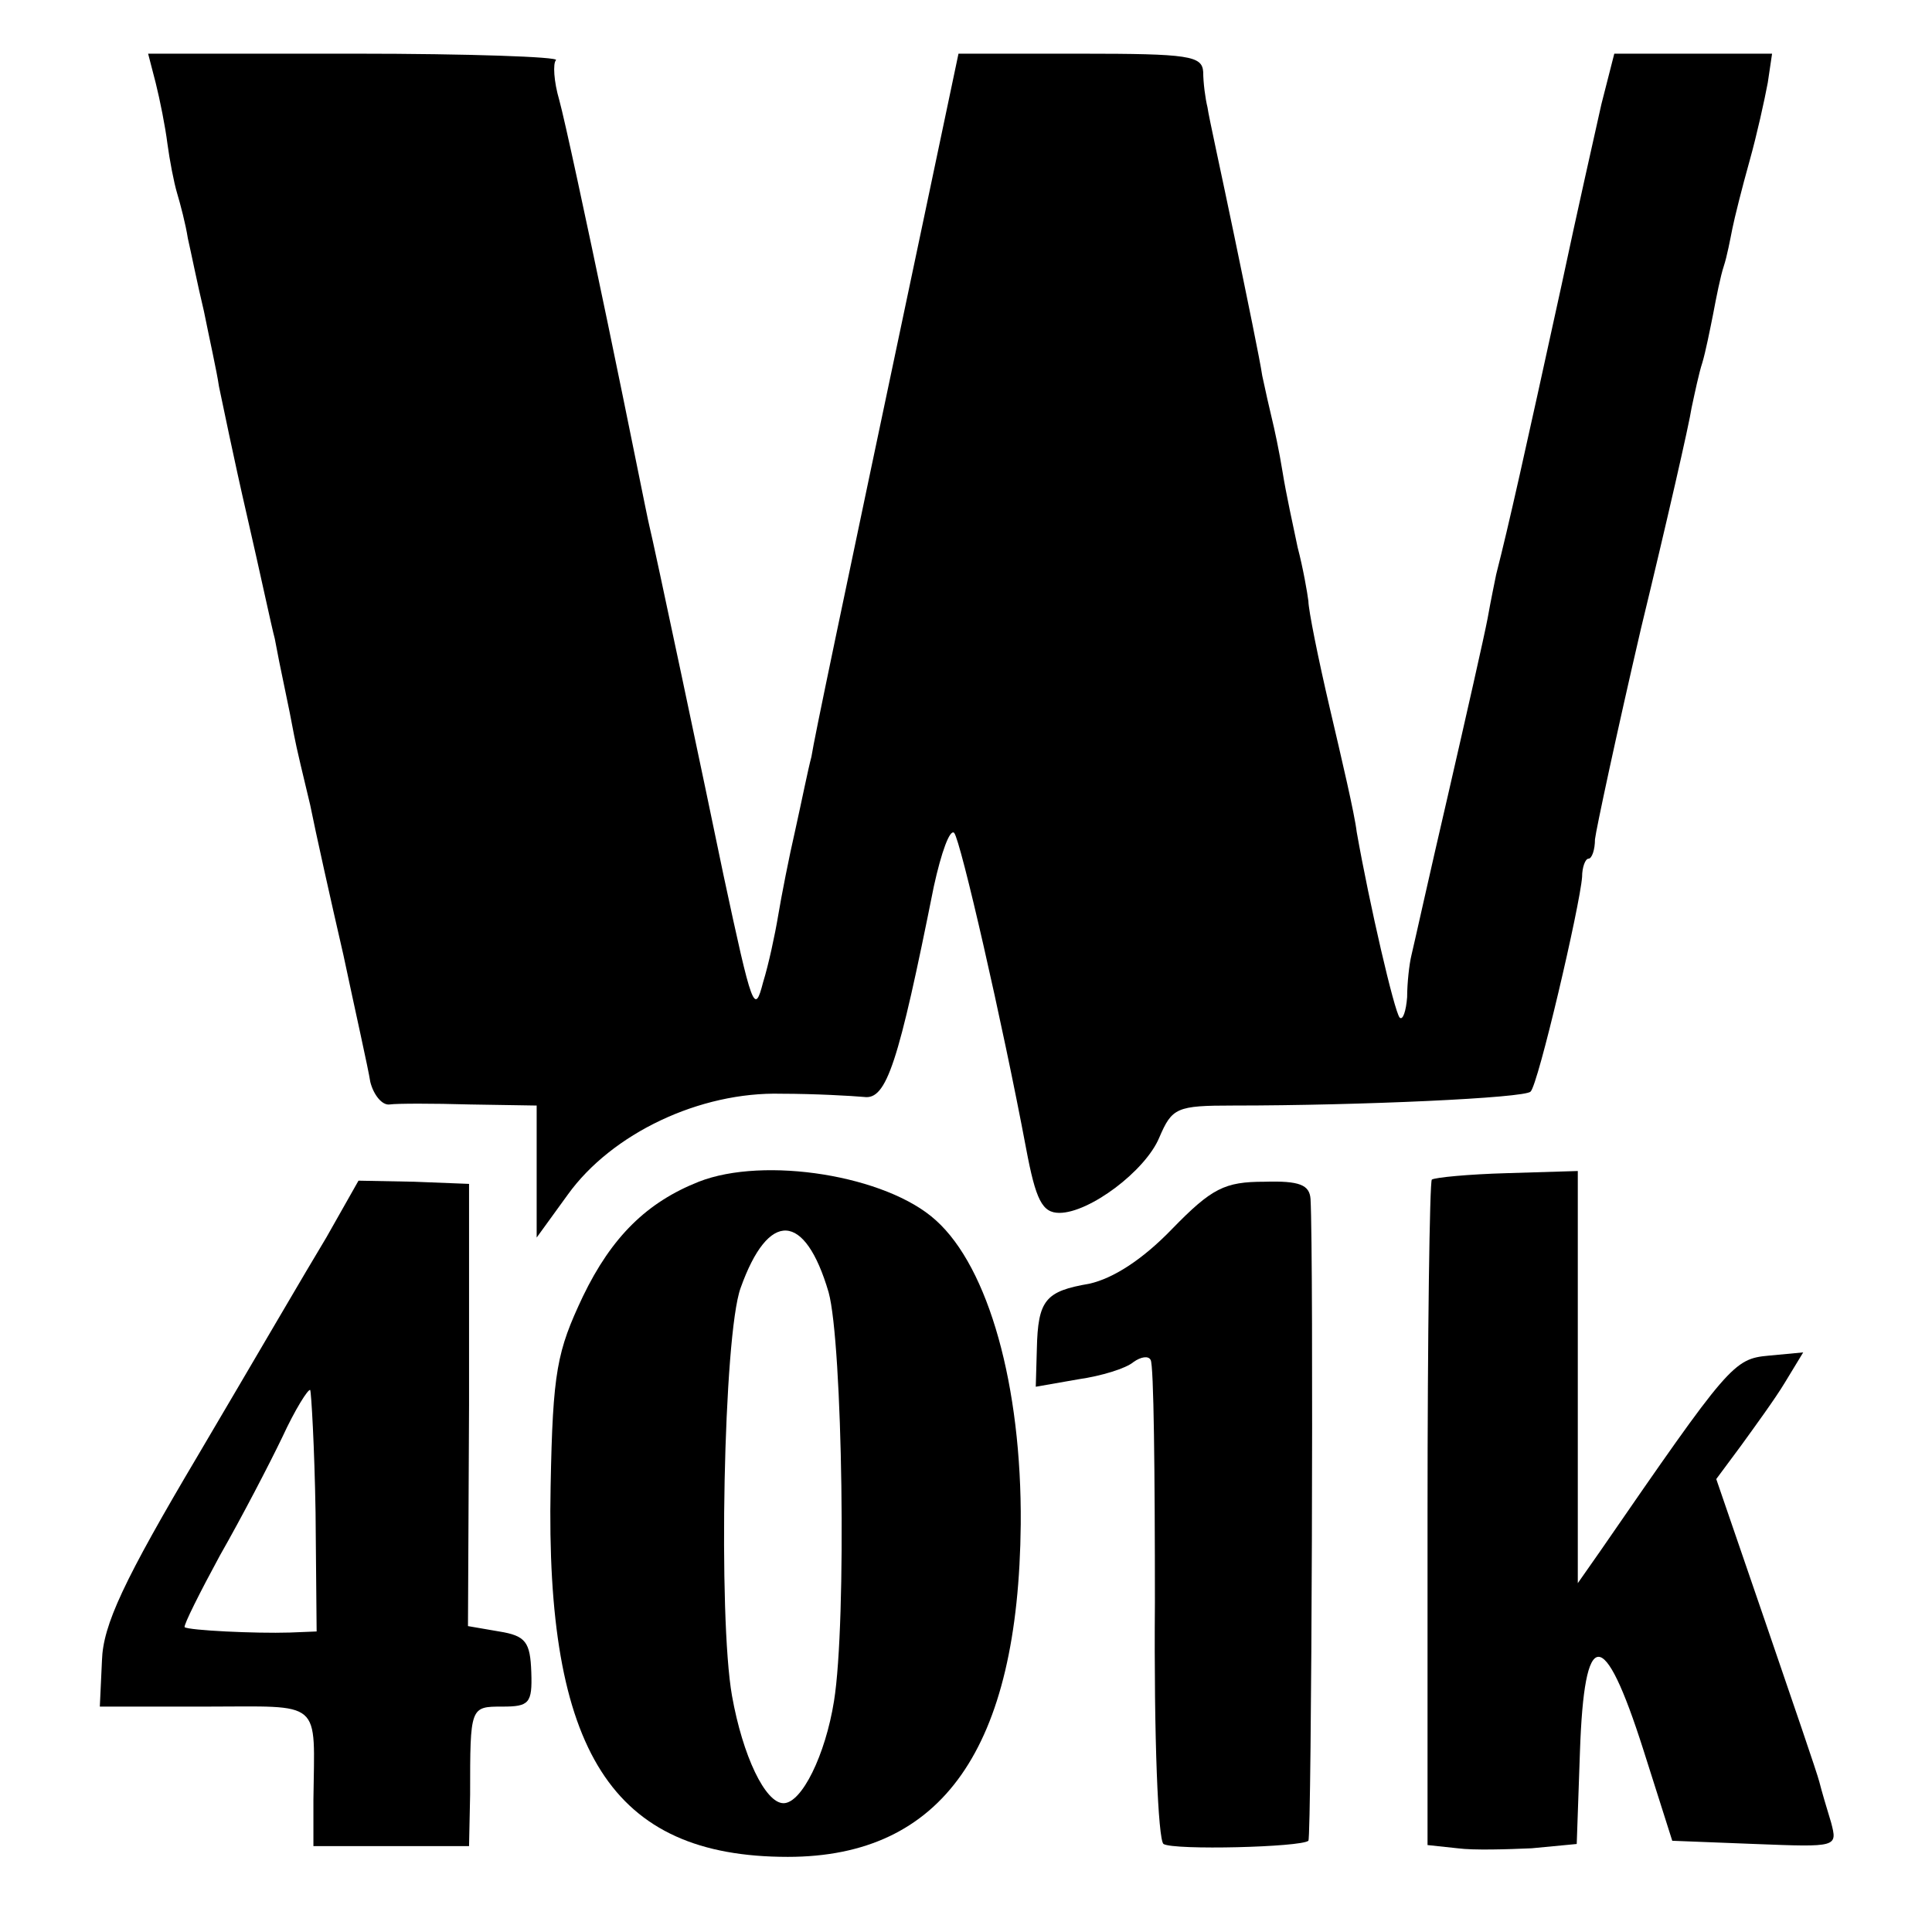
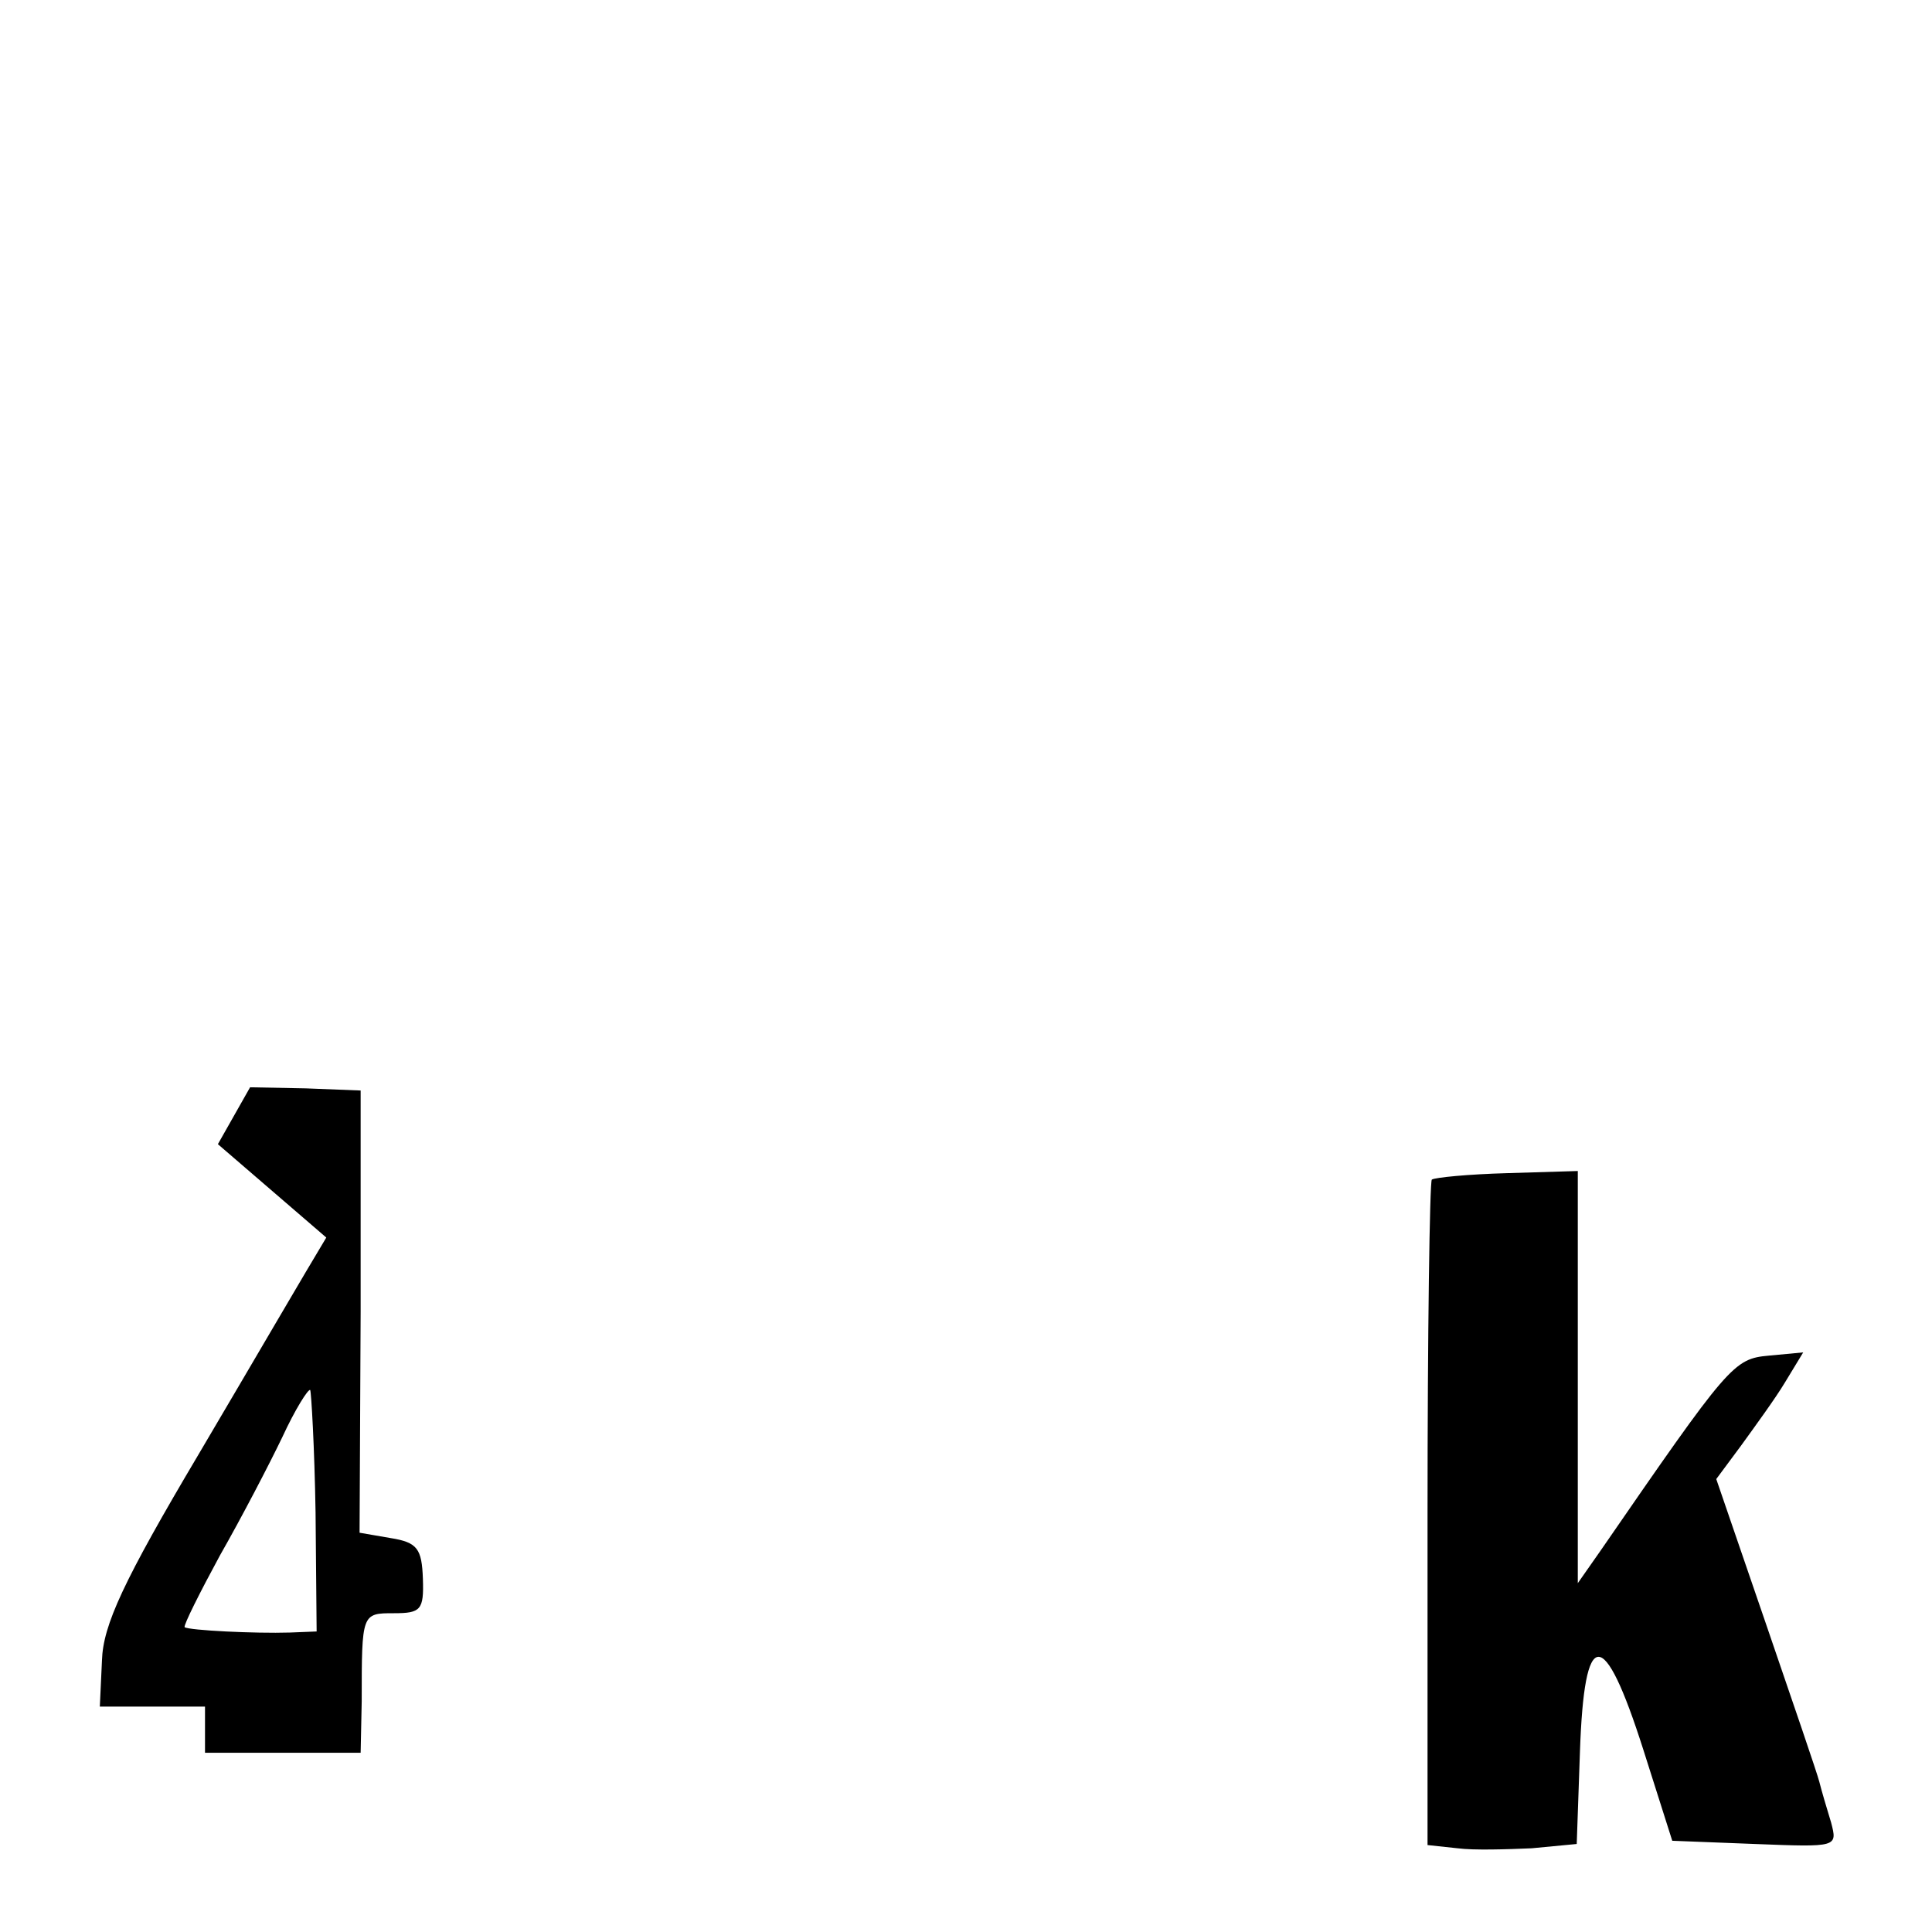
<svg xmlns="http://www.w3.org/2000/svg" version="1.0" width="180pt" height="180pt" viewBox="0 0 180 180" preserveAspectRatio="xMidYMid meet">
  <g transform="translate(0,180) scale(0.1,-0.1)" fill="#000000" stroke="none">
-     <path d="M145 1723 c4 -16 9 -41 11 -57 2 -15 6 -36 9 -46 3 -10 8 -29 10 -42 3 -13 9 -43 15 -68 5 -25 12 -56 14 -70 3 -14 14 -68 26 -120 12 -52 23 -104 26 -115 2 -11 6 -31 9 -45 3 -14 7 -34 9 -45 2 -11 9 -40 15 -65 5 -25 19 -88 31 -140 11 -52 23 -105 25 -118 3 -12 11 -22 18 -21 7 1 40 1 75 0 l62 -1 0 -62 0 -61 29 40 c41 57 123 96 199 94 31 0 66 -2 77 -3 21 -3 32 31 65 196 7 32 15 54 19 50 6 -7 45 -177 67 -294 9 -48 15 -60 31 -60 28 0 80 39 93 70 12 28 16 30 69 30 118 0 272 7 277 13 7 6 46 173 48 200 0 9 3 17 6 17 3 0 6 8 6 18 1 9 20 98 43 197 24 99 45 191 47 205 3 14 7 33 10 42 3 10 7 30 10 45 3 16 7 36 10 45 3 9 6 25 8 35 2 10 9 38 16 63 7 25 14 57 17 73 l4 27 -74 0 -73 0 -12 -47 c-6 -27 -23 -102 -37 -168 -35 -160 -49 -223 -61 -270 -1 -5 -5 -24 -8 -41 -3 -16 -20 -91 -37 -165 -17 -73 -32 -141 -34 -149 -2 -8 -4 -26 -4 -39 -1 -13 -4 -22 -7 -19 -5 6 -28 105 -40 173 -2 17 -14 68 -25 115 -11 47 -20 92 -20 100 -1 8 -5 31 -10 50 -4 19 -11 51 -14 70 -3 19 -8 42 -10 50 -2 8 -6 26 -9 40 -2 14 -14 72 -26 130 -12 58 -24 112 -25 120 -2 8 -4 23 -4 33 -1 15 -13 17 -114 17 l-114 0 -32 -152 c-81 -384 -102 -484 -105 -503 -3 -11 -9 -41 -15 -68 -6 -26 -13 -62 -16 -80 -3 -18 -9 -46 -14 -62 -8 -31 -10 -26 -37 100 -15 73 -66 314 -69 325 -2 8 -19 94 -39 190 -20 96 -40 189 -45 207 -5 17 -6 34 -3 37 3 3 -81 6 -187 6 l-193 0 7 -27z" />
-     <path d="M651 699 c-48 -19 -81 -51 -108 -107 -24 -51 -28 -69 -30 -177 -5 -247 57 -345 221 -345 144 0 215 101 217 310 1 129 -30 239 -79 283 -46 42 -160 60 -221 36z m121 -103 c13 -47 17 -307 5 -381 -8 -50 -30 -95 -47 -95 -17 0 -38 44 -48 100 -13 73 -8 336 8 380 26 73 60 71 82 -4z" />
    <path d="M1334 701 c-2 -2 -4 -143 -4 -312 l0 -308 28 -3 c15 -2 46 -1 69 0 l42 4 3 86 c4 117 22 118 59 2 l27 -85 77 -3 c77 -3 77 -3 71 20 -4 13 -9 30 -11 38 -2 8 -25 75 -50 148 l-46 134 23 31 c13 18 32 44 41 59 l17 28 -32 -3 c-33 -3 -37 -8 -157 -182 l-21 -30 0 192 0 192 -66 -2 c-36 -1 -67 -4 -70 -6z" />
-     <path d="M304 647 c-17 -28 -70 -119 -119 -202 -70 -118 -89 -159 -90 -192 l-2 -43 98 0 c111 0 102 8 101 -87 l0 -43 73 0 72 0 1 48 c0 82 0 82 30 82 25 0 28 3 27 32 -1 28 -5 34 -30 38 l-29 5 1 206 0 206 -51 2 -52 1 -30 -53z m-10 -256 l1 -111 -25 -1 c-32 -1 -94 2 -98 5 -1 2 14 32 33 67 20 35 46 85 58 110 12 26 24 45 26 44 1 -2 4 -53 5 -114z" />
-     <path d="M1092 655 c-28 -29 -55 -46 -77 -51 -41 -7 -48 -15 -49 -61 l-1 -35 40 7 c21 3 44 10 51 16 7 5 14 6 16 2 3 -4 4 -106 4 -226 -1 -127 3 -221 8 -225 10 -6 128 -3 135 3 3 3 5 543 2 598 -1 13 -10 17 -43 16 -37 0 -49 -6 -86 -44z" />
+     <path d="M304 647 c-17 -28 -70 -119 -119 -202 -70 -118 -89 -159 -90 -192 l-2 -43 98 0 l0 -43 73 0 72 0 1 48 c0 82 0 82 30 82 25 0 28 3 27 32 -1 28 -5 34 -30 38 l-29 5 1 206 0 206 -51 2 -52 1 -30 -53z m-10 -256 l1 -111 -25 -1 c-32 -1 -94 2 -98 5 -1 2 14 32 33 67 20 35 46 85 58 110 12 26 24 45 26 44 1 -2 4 -53 5 -114z" />
  </g>
</svg>